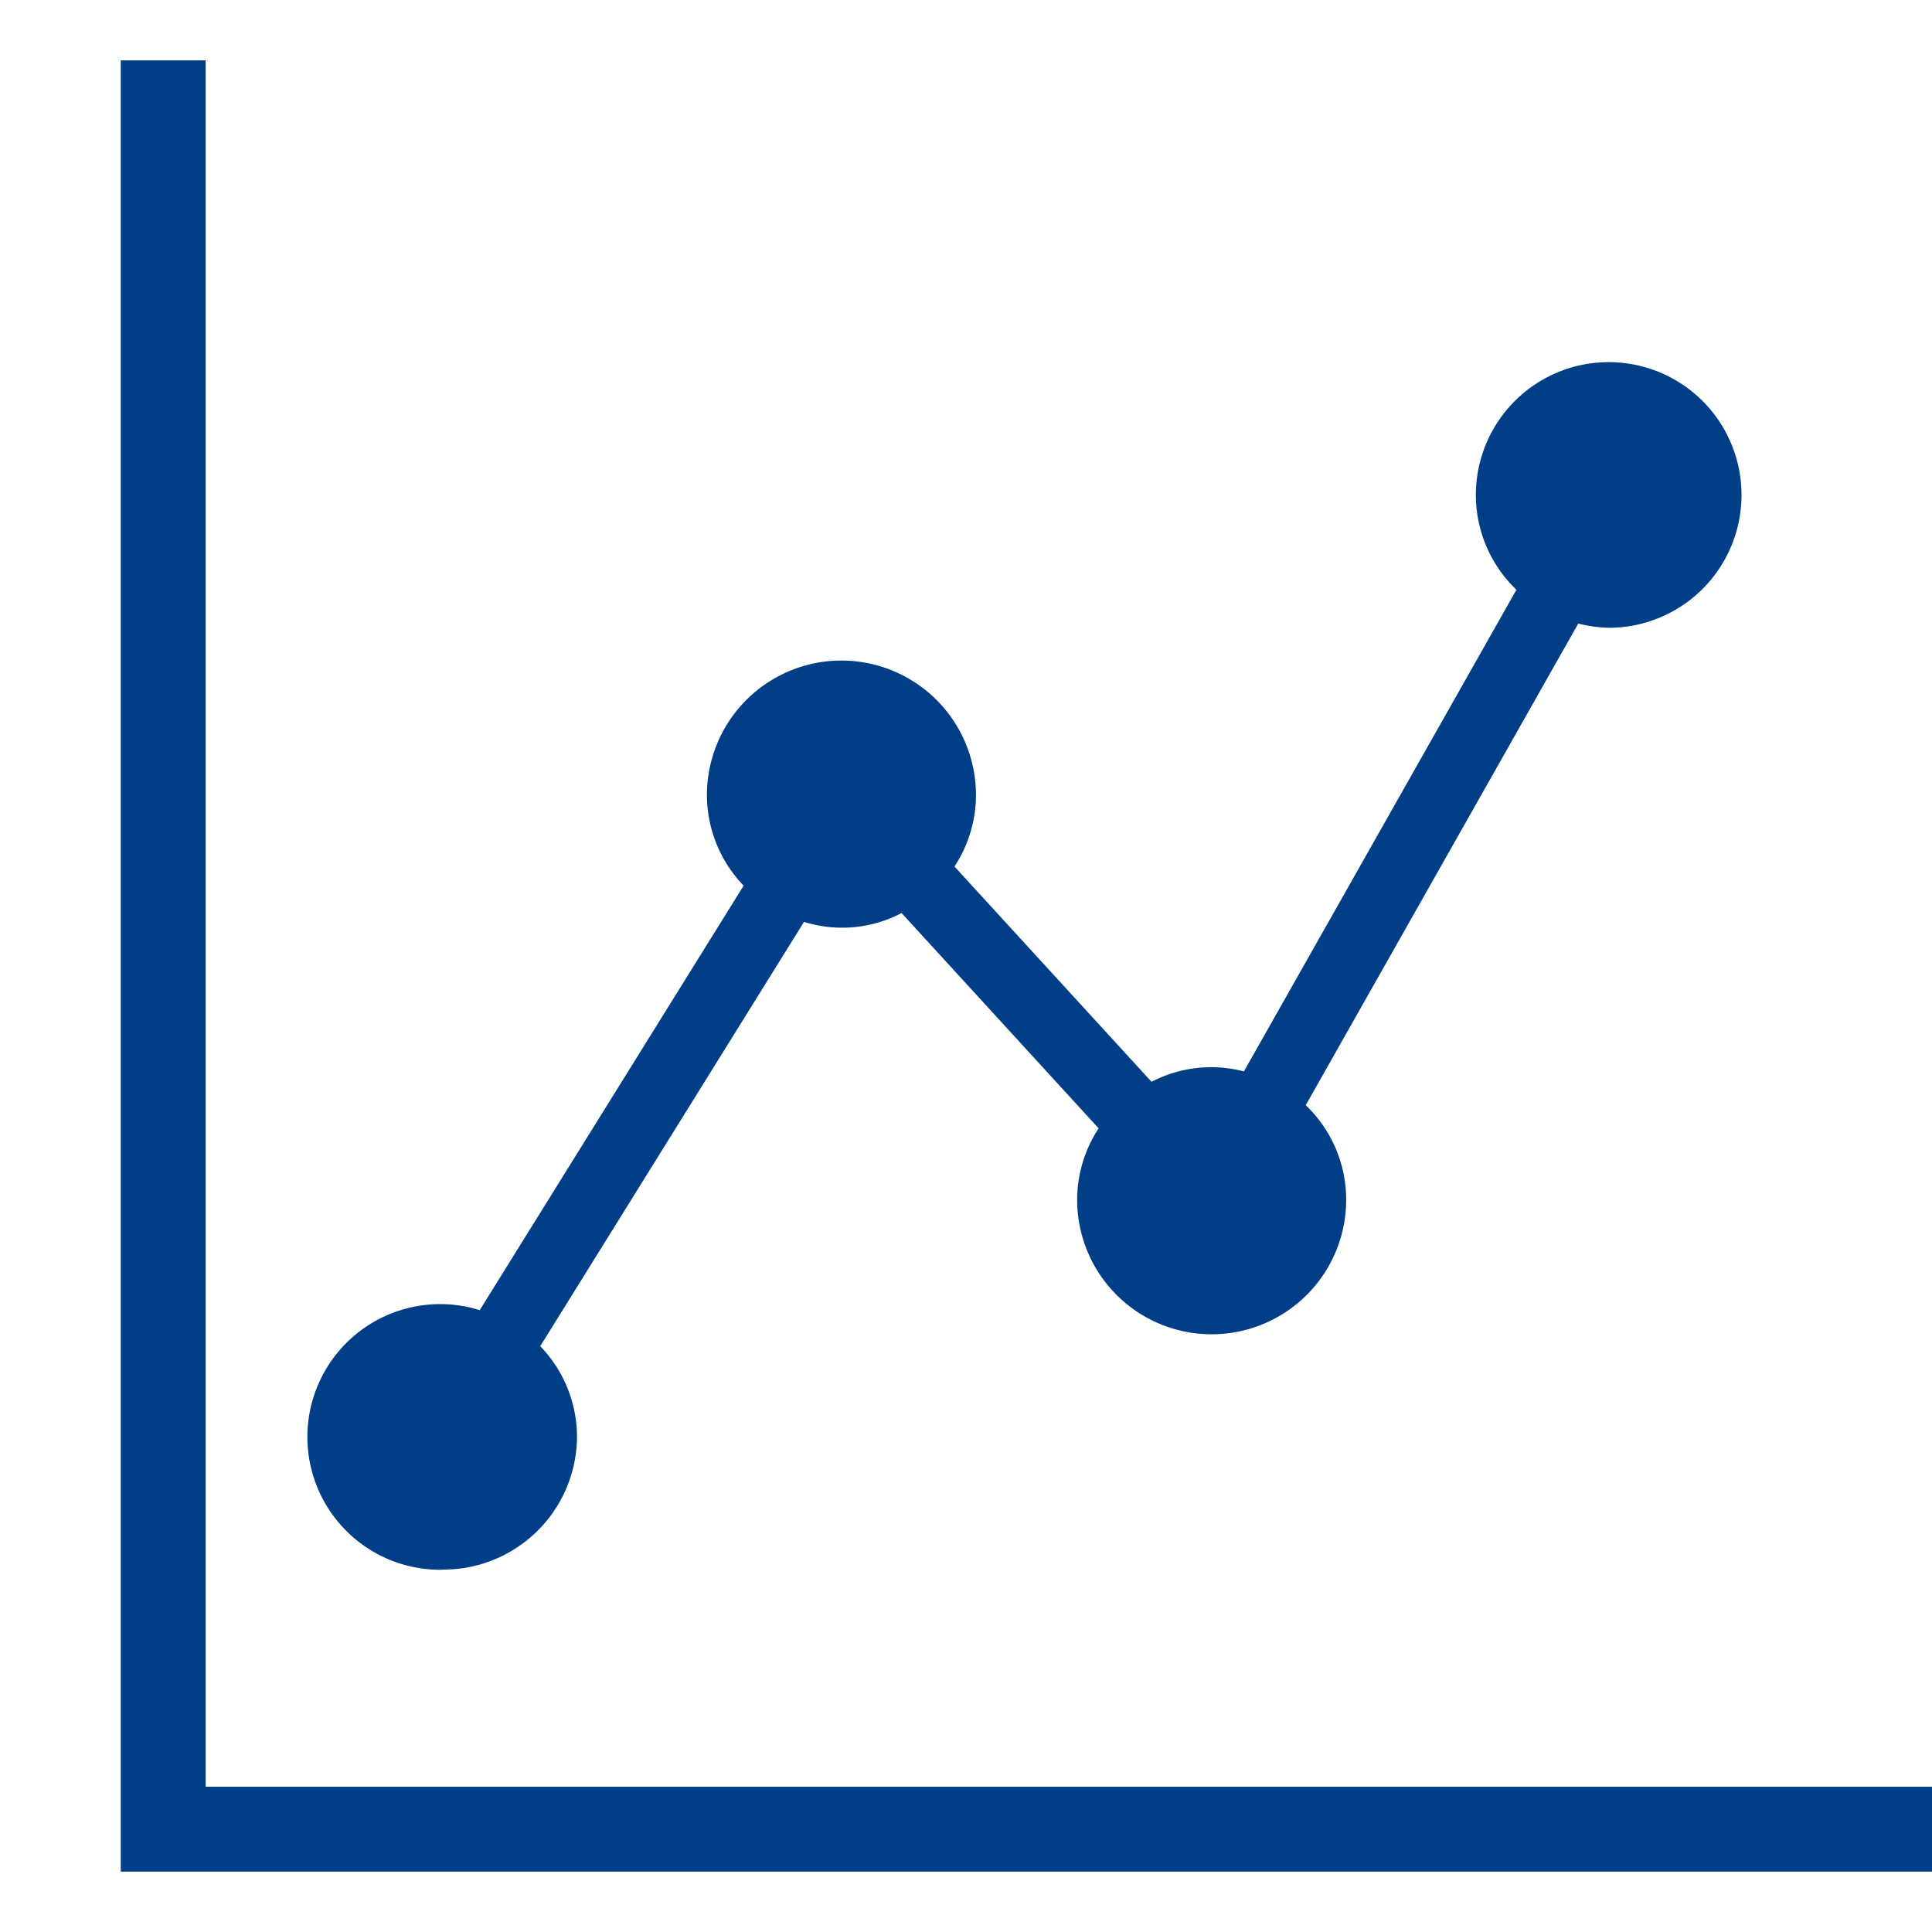
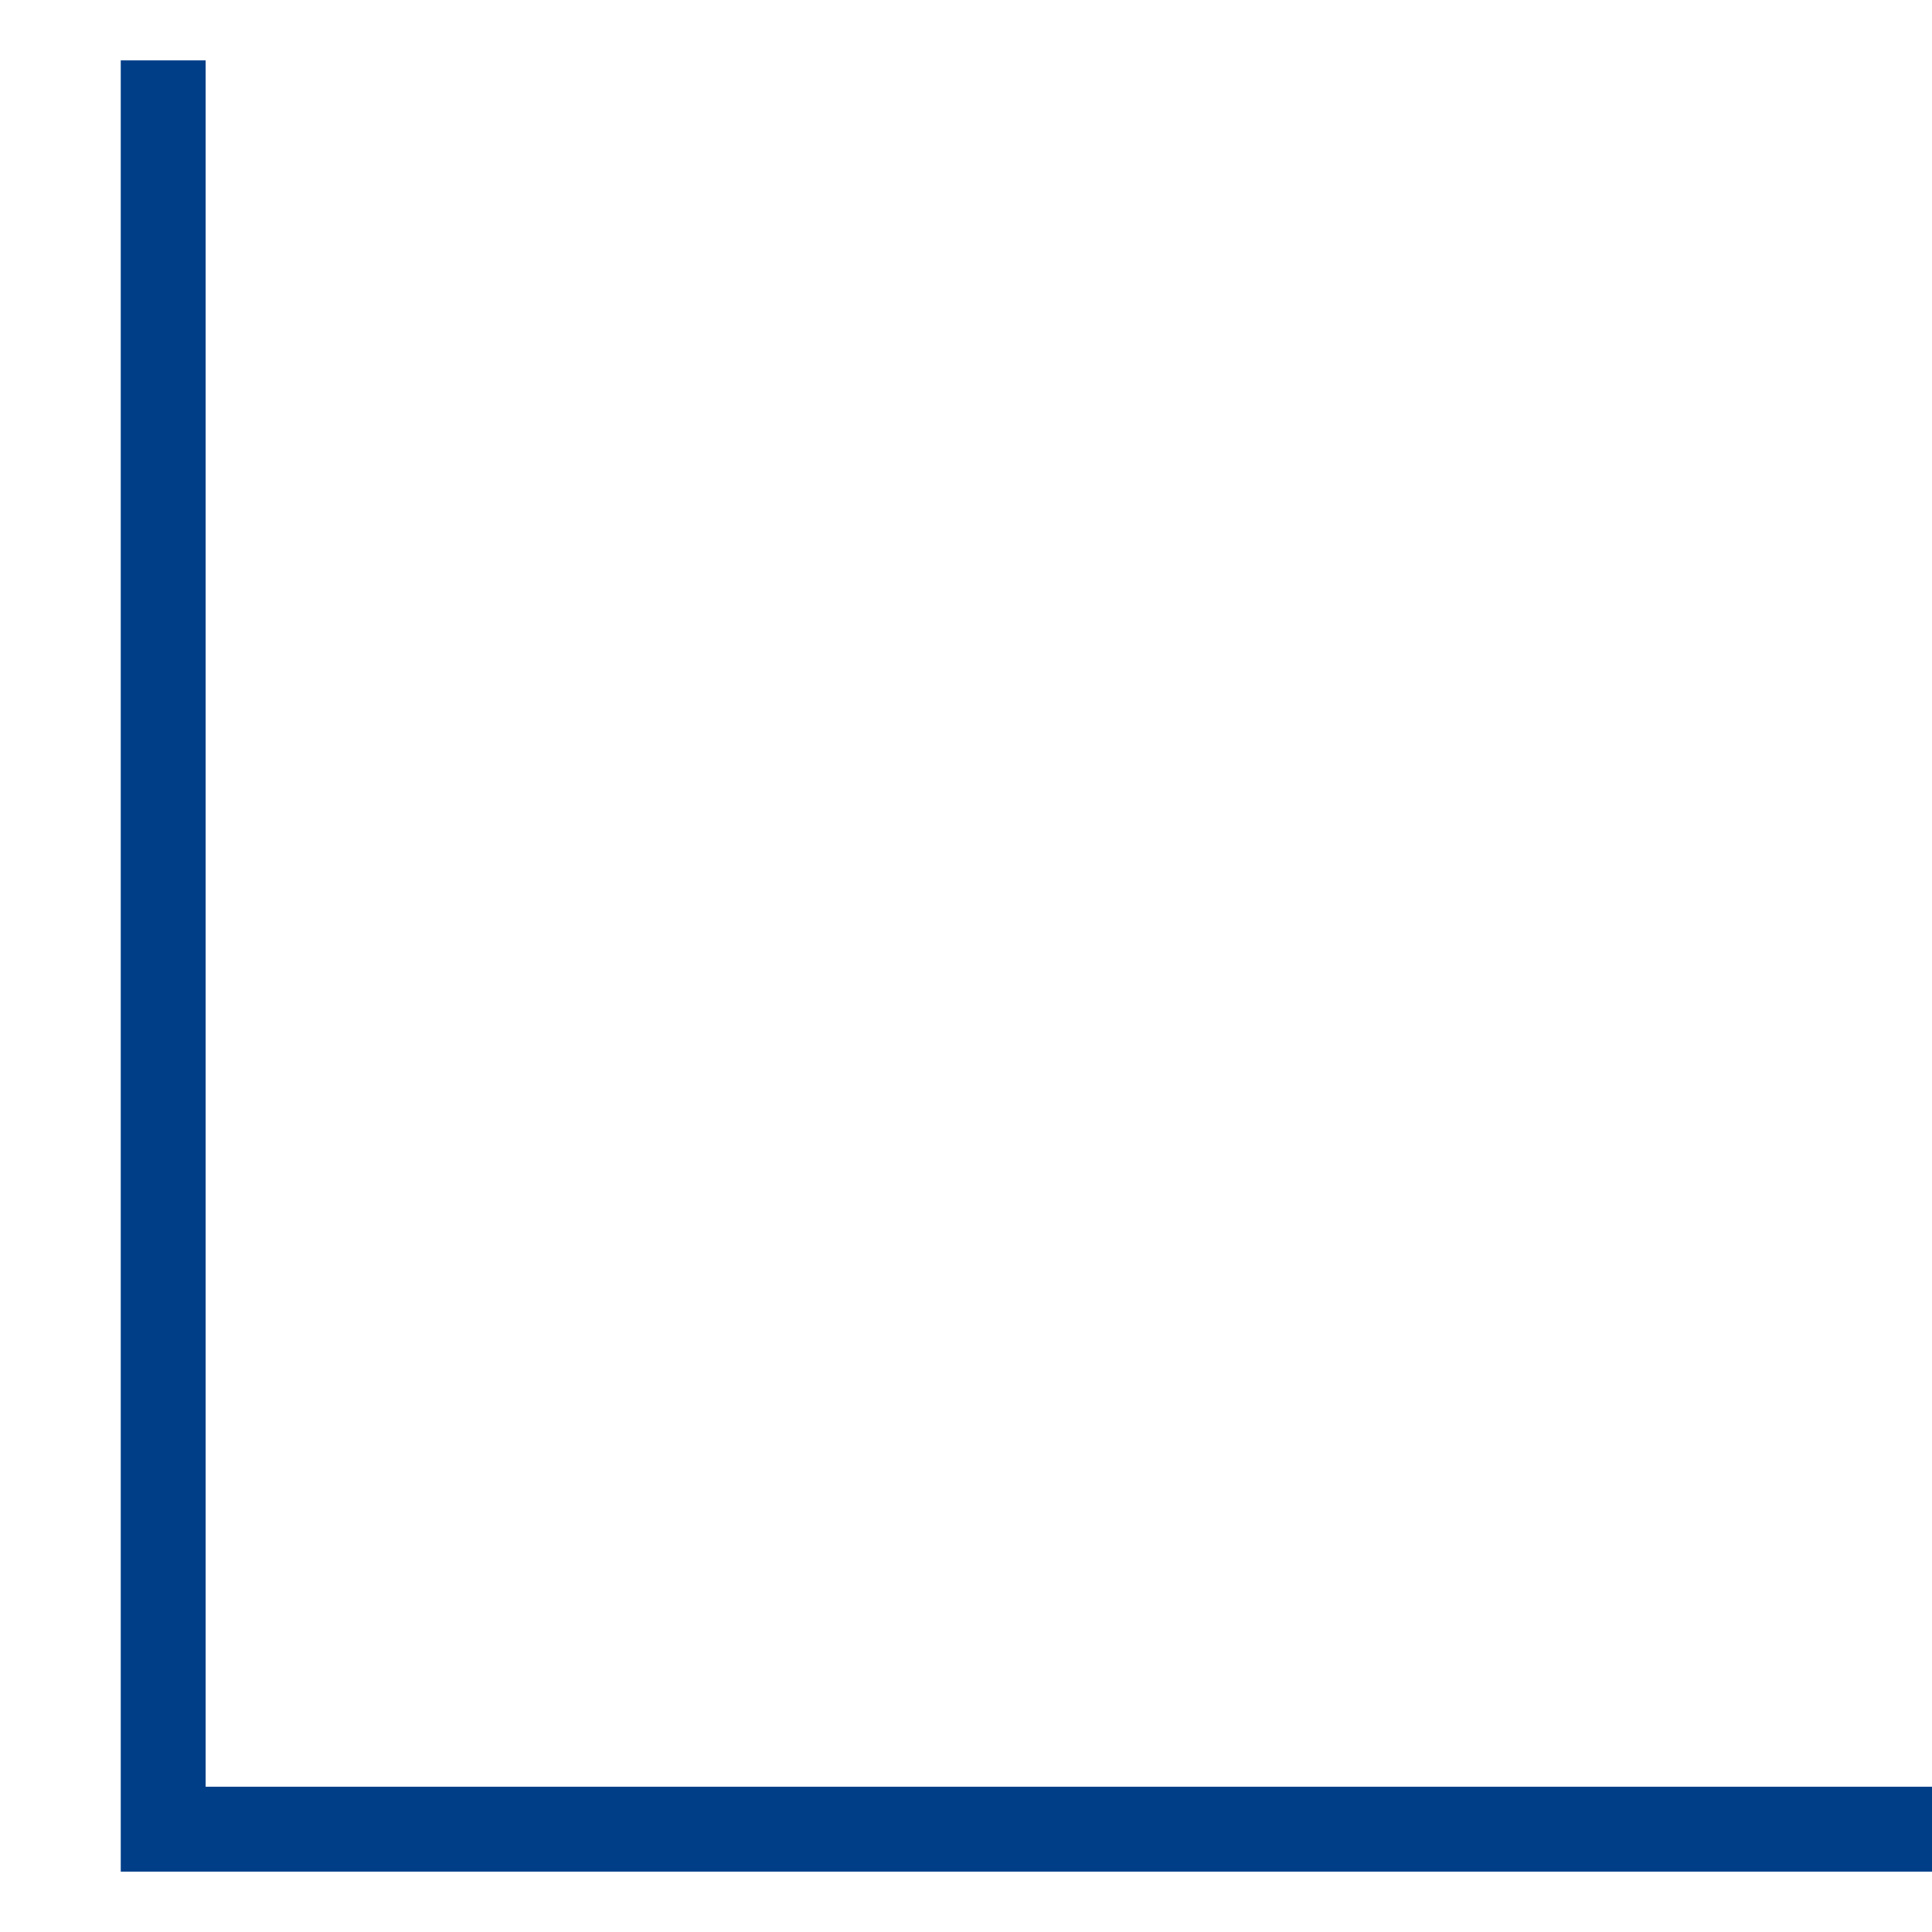
<svg xmlns="http://www.w3.org/2000/svg" width="32" height="32" viewBox="0 0 32 32">
  <defs>
    <clipPath id="clip-path">
      <rect id="長方形_26290" data-name="長方形 26290" width="32" height="32" transform="translate(757 689)" fill="#fff" stroke="#707070" stroke-width="1" />
    </clipPath>
  </defs>
  <g id="マスクグループ_883" data-name="マスクグループ 883" transform="translate(-757 -689)" clip-path="url(#clip-path)">
    <g id="icon" transform="translate(759 690)">
-       <path id="パス_6031" data-name="パス 6031" d="M76.212,85.977a2.212,2.212,0,0,0,2.228-2.2,2.164,2.164,0,0,0-.609-1.5L82.2,75.249a2.116,2.116,0,0,0,1.616-.146l3.264,3.566a2.162,2.162,0,0,0-.356,1.183,2.228,2.228,0,0,0,4.456,0,2.169,2.169,0,0,0-.67-1.567l4.514-7.977a2.242,2.242,0,0,0,.532.07,2.2,2.2,0,1,0-2.228-2.2A2.173,2.173,0,0,0,94,69.748l-4.514,7.978a2.142,2.142,0,0,0-1.53.172l-3.264-3.566a2.157,2.157,0,0,0,.356-1.183,2.228,2.228,0,0,0-4.456,0,2.168,2.168,0,0,0,.608,1.5L76.829,81.68a2.2,2.2,0,1,0-.617,4.3Z" transform="translate(-70.883 -60.98)" fill="#003e88" />
      <path id="パス_6032" data-name="パス 6032" d="M1.406,28.594V0H0V30H30V28.594Z" fill="#003e88" />
    </g>
  </g>
</svg>